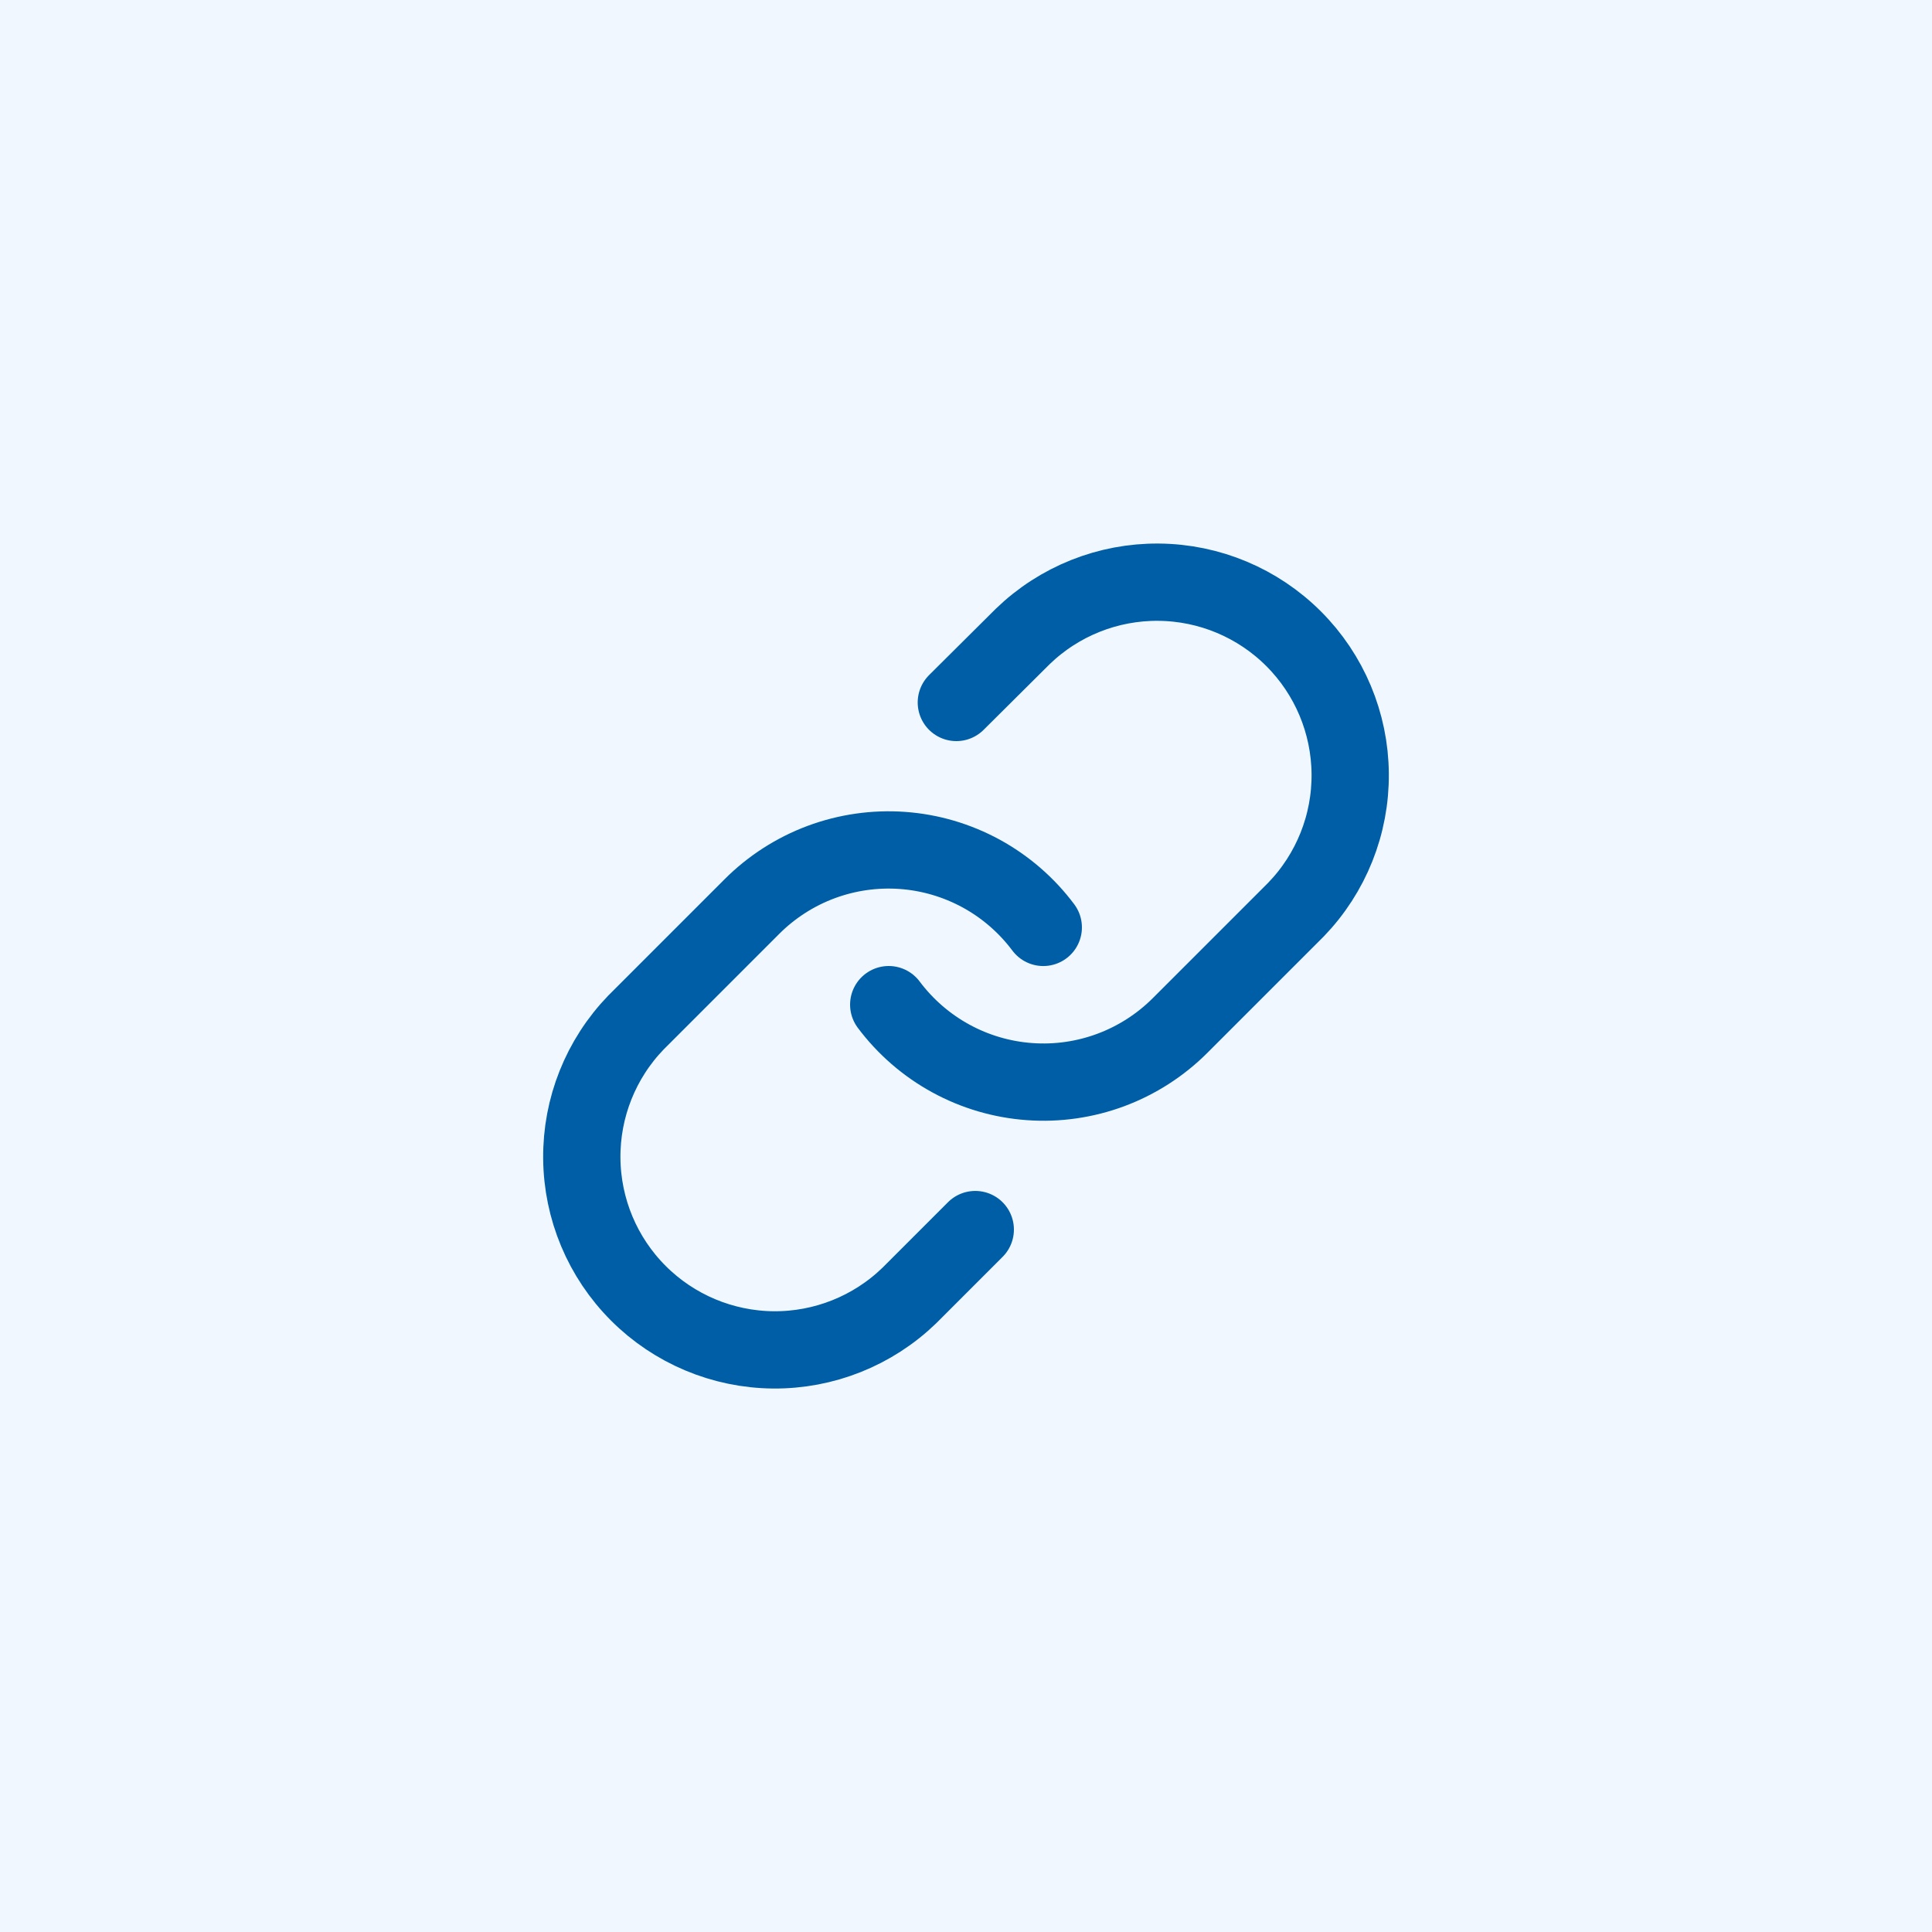
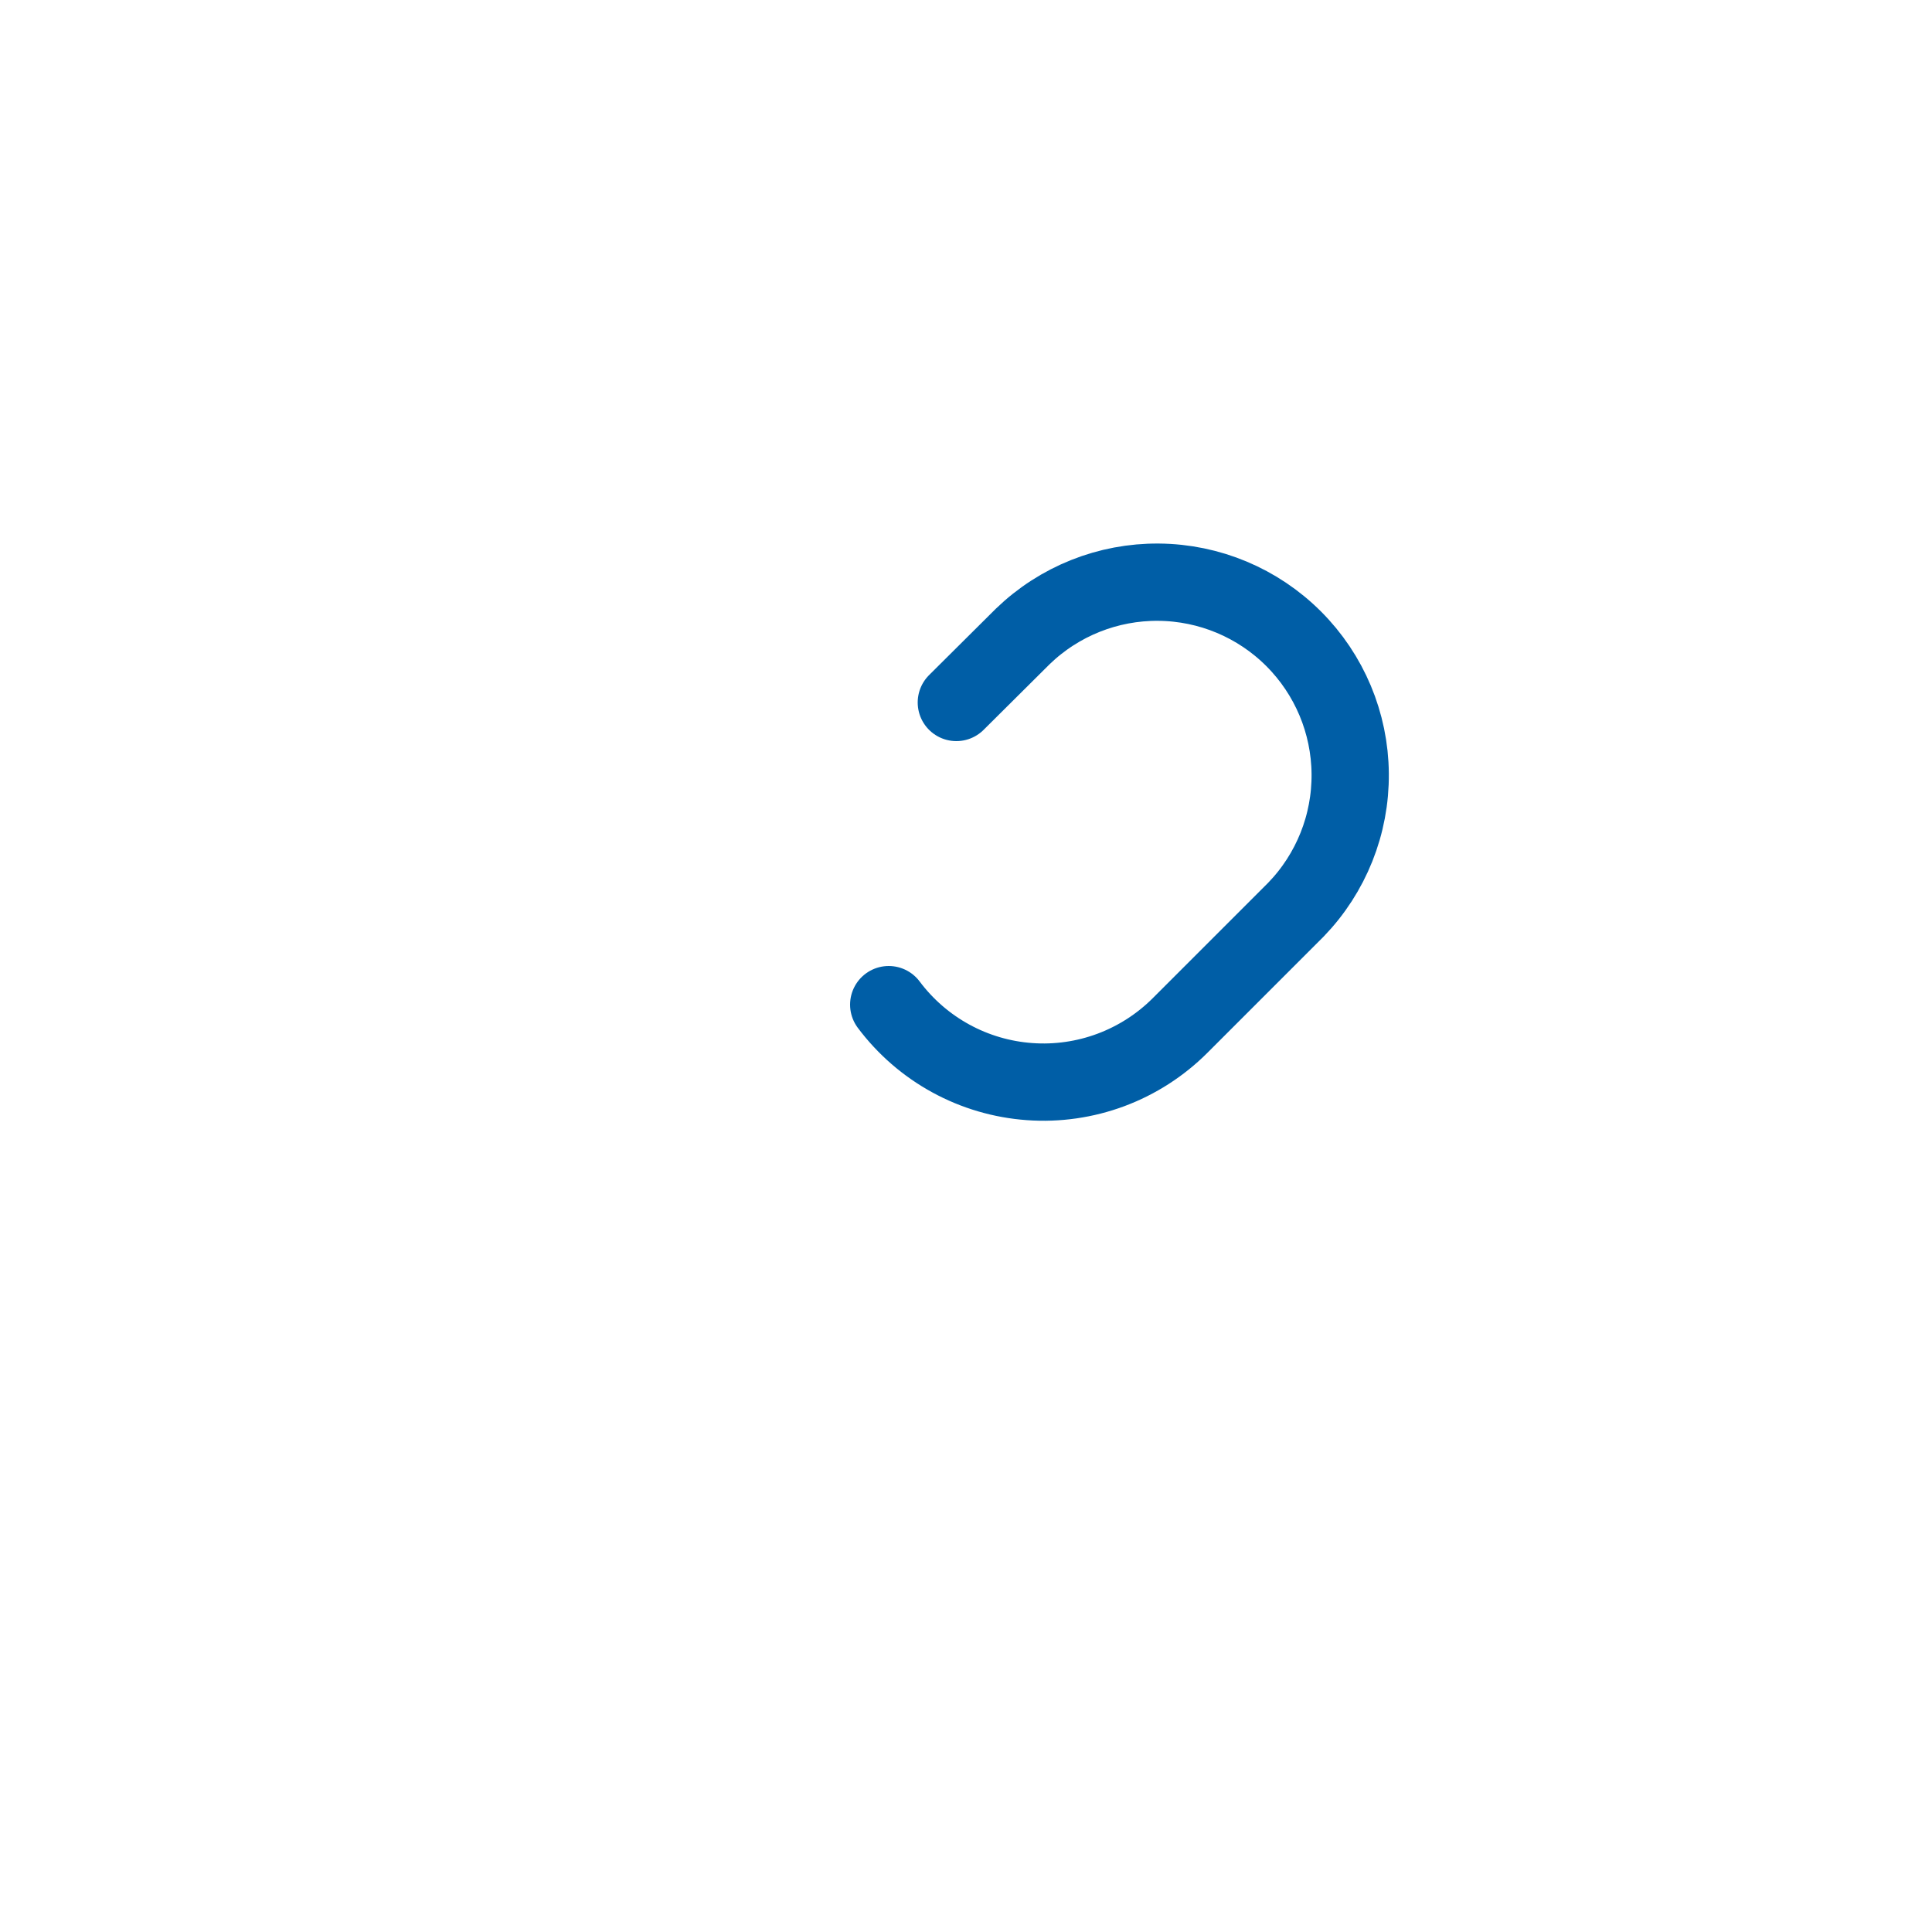
<svg xmlns="http://www.w3.org/2000/svg" width="50" height="50" viewBox="0 0 50 50" fill="none">
-   <rect width="50" height="50" fill="#F0F7FF" />
  <path d="M23 26C23.43 26.574 23.977 27.049 24.607 27.393C25.236 27.737 25.931 27.941 26.647 27.992C27.362 28.044 28.08 27.94 28.751 27.69C29.423 27.439 30.033 27.047 30.54 26.54L33.54 23.54C34.451 22.597 34.955 21.334 34.943 20.023C34.932 18.712 34.406 17.458 33.479 16.531C32.552 15.604 31.298 15.078 29.987 15.067C28.676 15.055 27.413 15.559 26.47 16.47L24.75 18.18" stroke="#005EA6" stroke-width="2" stroke-linecap="round" stroke-linejoin="round" />
-   <path d="M27 24.001C26.571 23.427 26.023 22.952 25.394 22.608C24.765 22.265 24.069 22.06 23.354 22.009C22.638 21.958 21.921 22.061 21.249 22.311C20.577 22.562 19.967 22.954 19.46 23.461L16.46 26.461C15.549 27.404 15.045 28.667 15.057 29.978C15.068 31.289 15.594 32.543 16.521 33.47C17.448 34.397 18.702 34.923 20.013 34.935C21.324 34.946 22.587 34.442 23.53 33.531L25.24 31.821" stroke="#005EA6" stroke-width="2" stroke-linecap="round" stroke-linejoin="round" />
</svg>